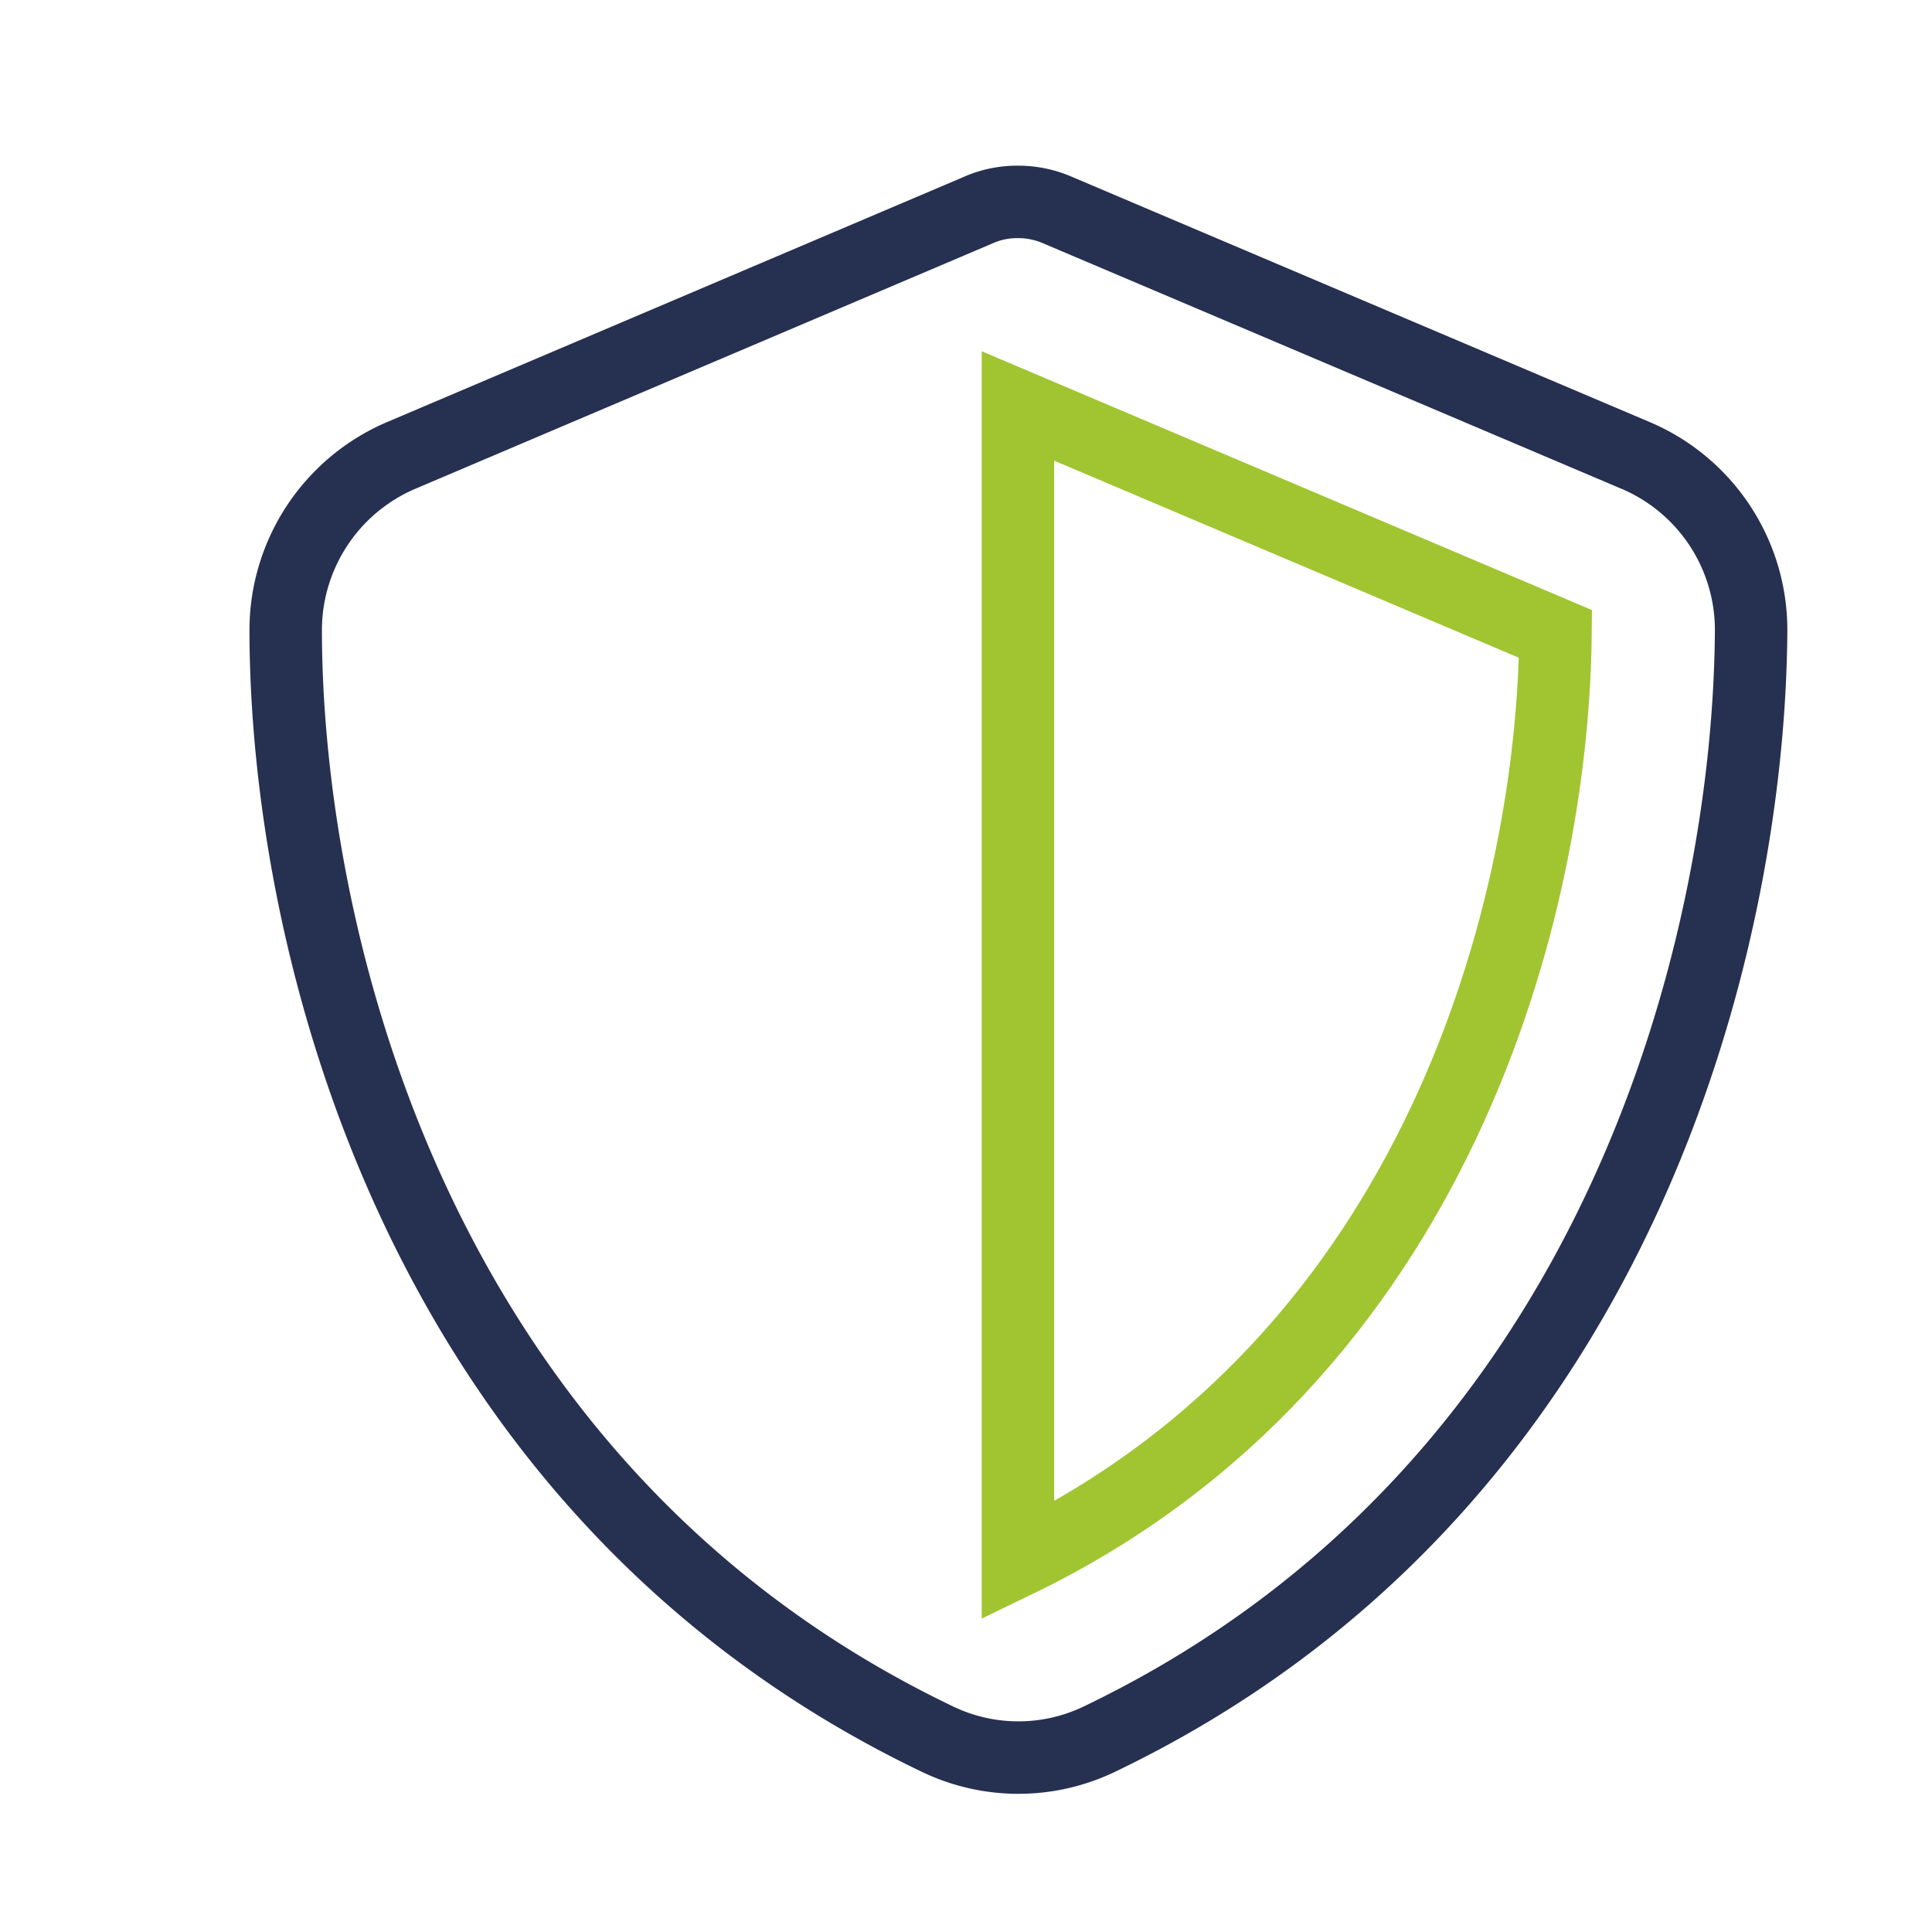
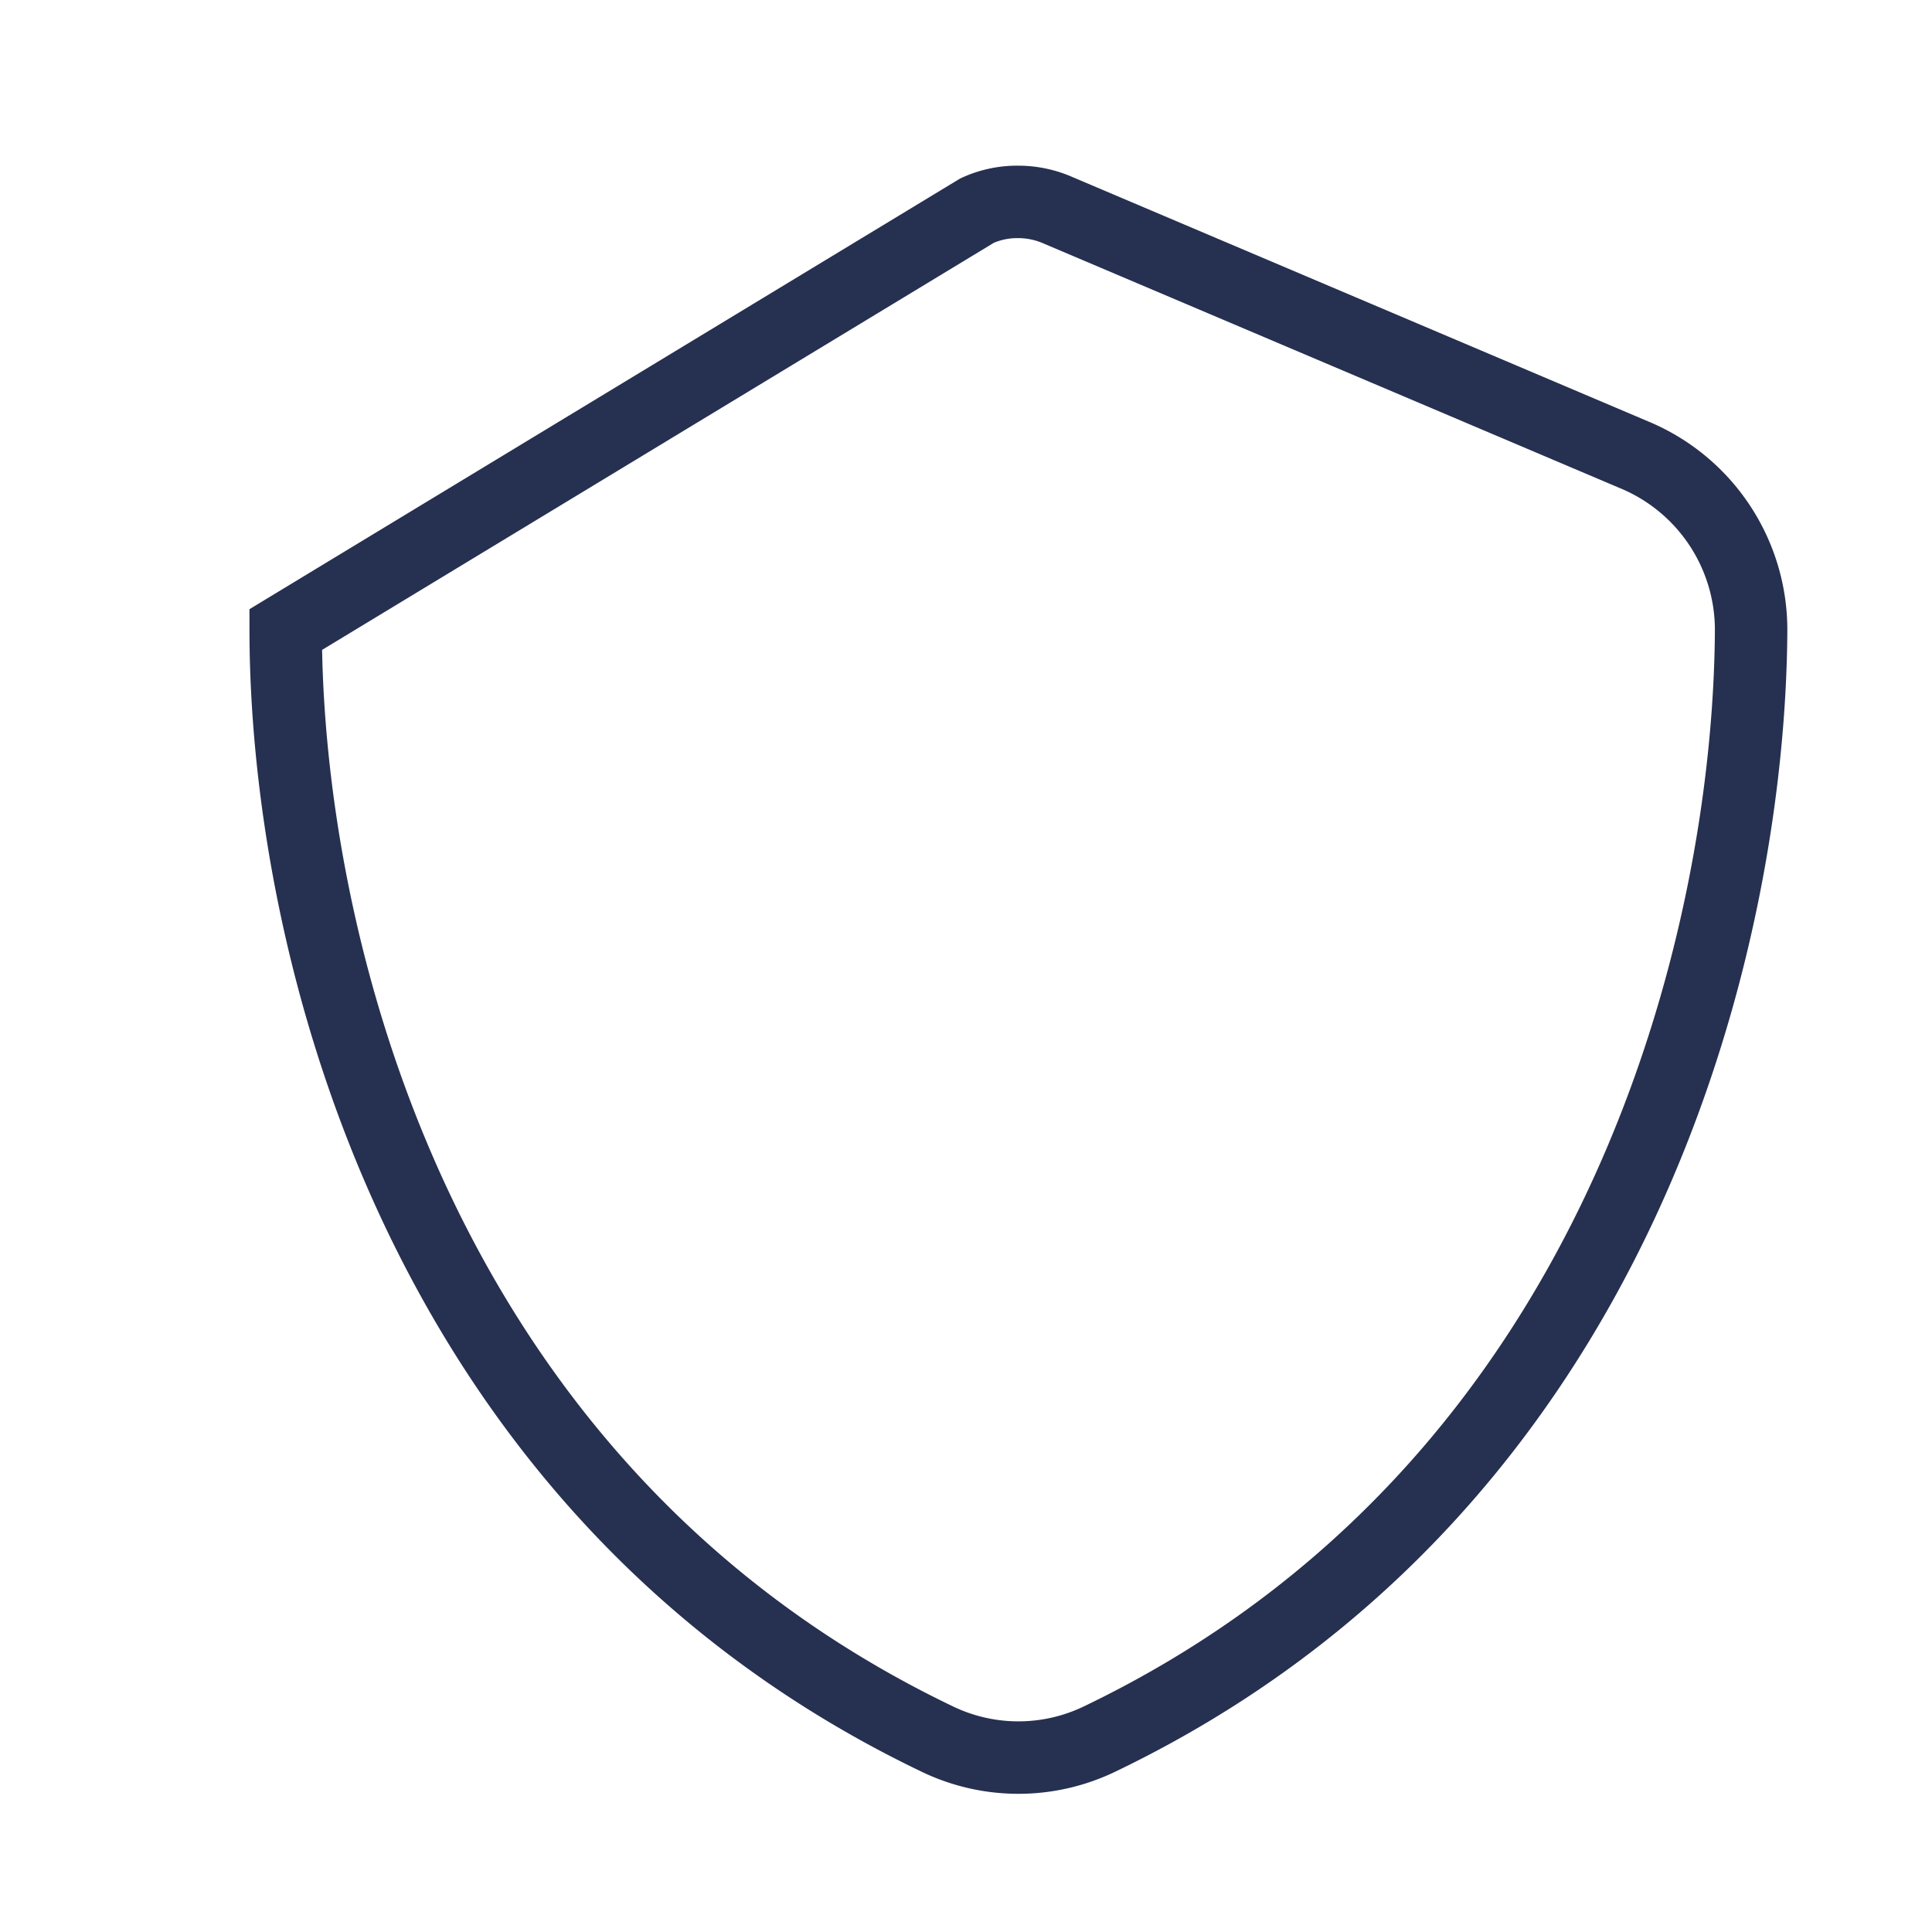
<svg xmlns="http://www.w3.org/2000/svg" id="Layer_1" data-name="Layer 1" viewBox="0 0 80 80">
  <defs>
    <style>.cls-1,.cls-2{fill:none;stroke-miterlimit:10;stroke-width:3px;}.cls-1{stroke:#a0c530;}.cls-2{stroke:#263050;}</style>
  </defs>
-   <path class="cls-1" d="M42.15,16.81V64.63C59.6,56.18,64.3,37.47,64.41,26.25L42.15,16.81Z" />
-   <path class="cls-2" d="M42.15,8.36a4.11,4.11,0,0,1,1.69.36L67.66,18.83a7.85,7.85,0,0,1,4.85,7.24c-.06,12.55-5.23,35.51-27,45.95a7.74,7.74,0,0,1-6.68,0c-21.8-10.44-27-33.4-27-45.95a7.87,7.87,0,0,1,4.85-7.24L40.46,8.72A4,4,0,0,1,42.15,8.36Z" />
+   <path class="cls-2" d="M42.15,8.36a4.11,4.11,0,0,1,1.69.36L67.66,18.83a7.85,7.85,0,0,1,4.85,7.24c-.06,12.55-5.23,35.51-27,45.95a7.74,7.74,0,0,1-6.68,0c-21.8-10.44-27-33.4-27-45.95L40.46,8.72A4,4,0,0,1,42.15,8.36Z" />
</svg>